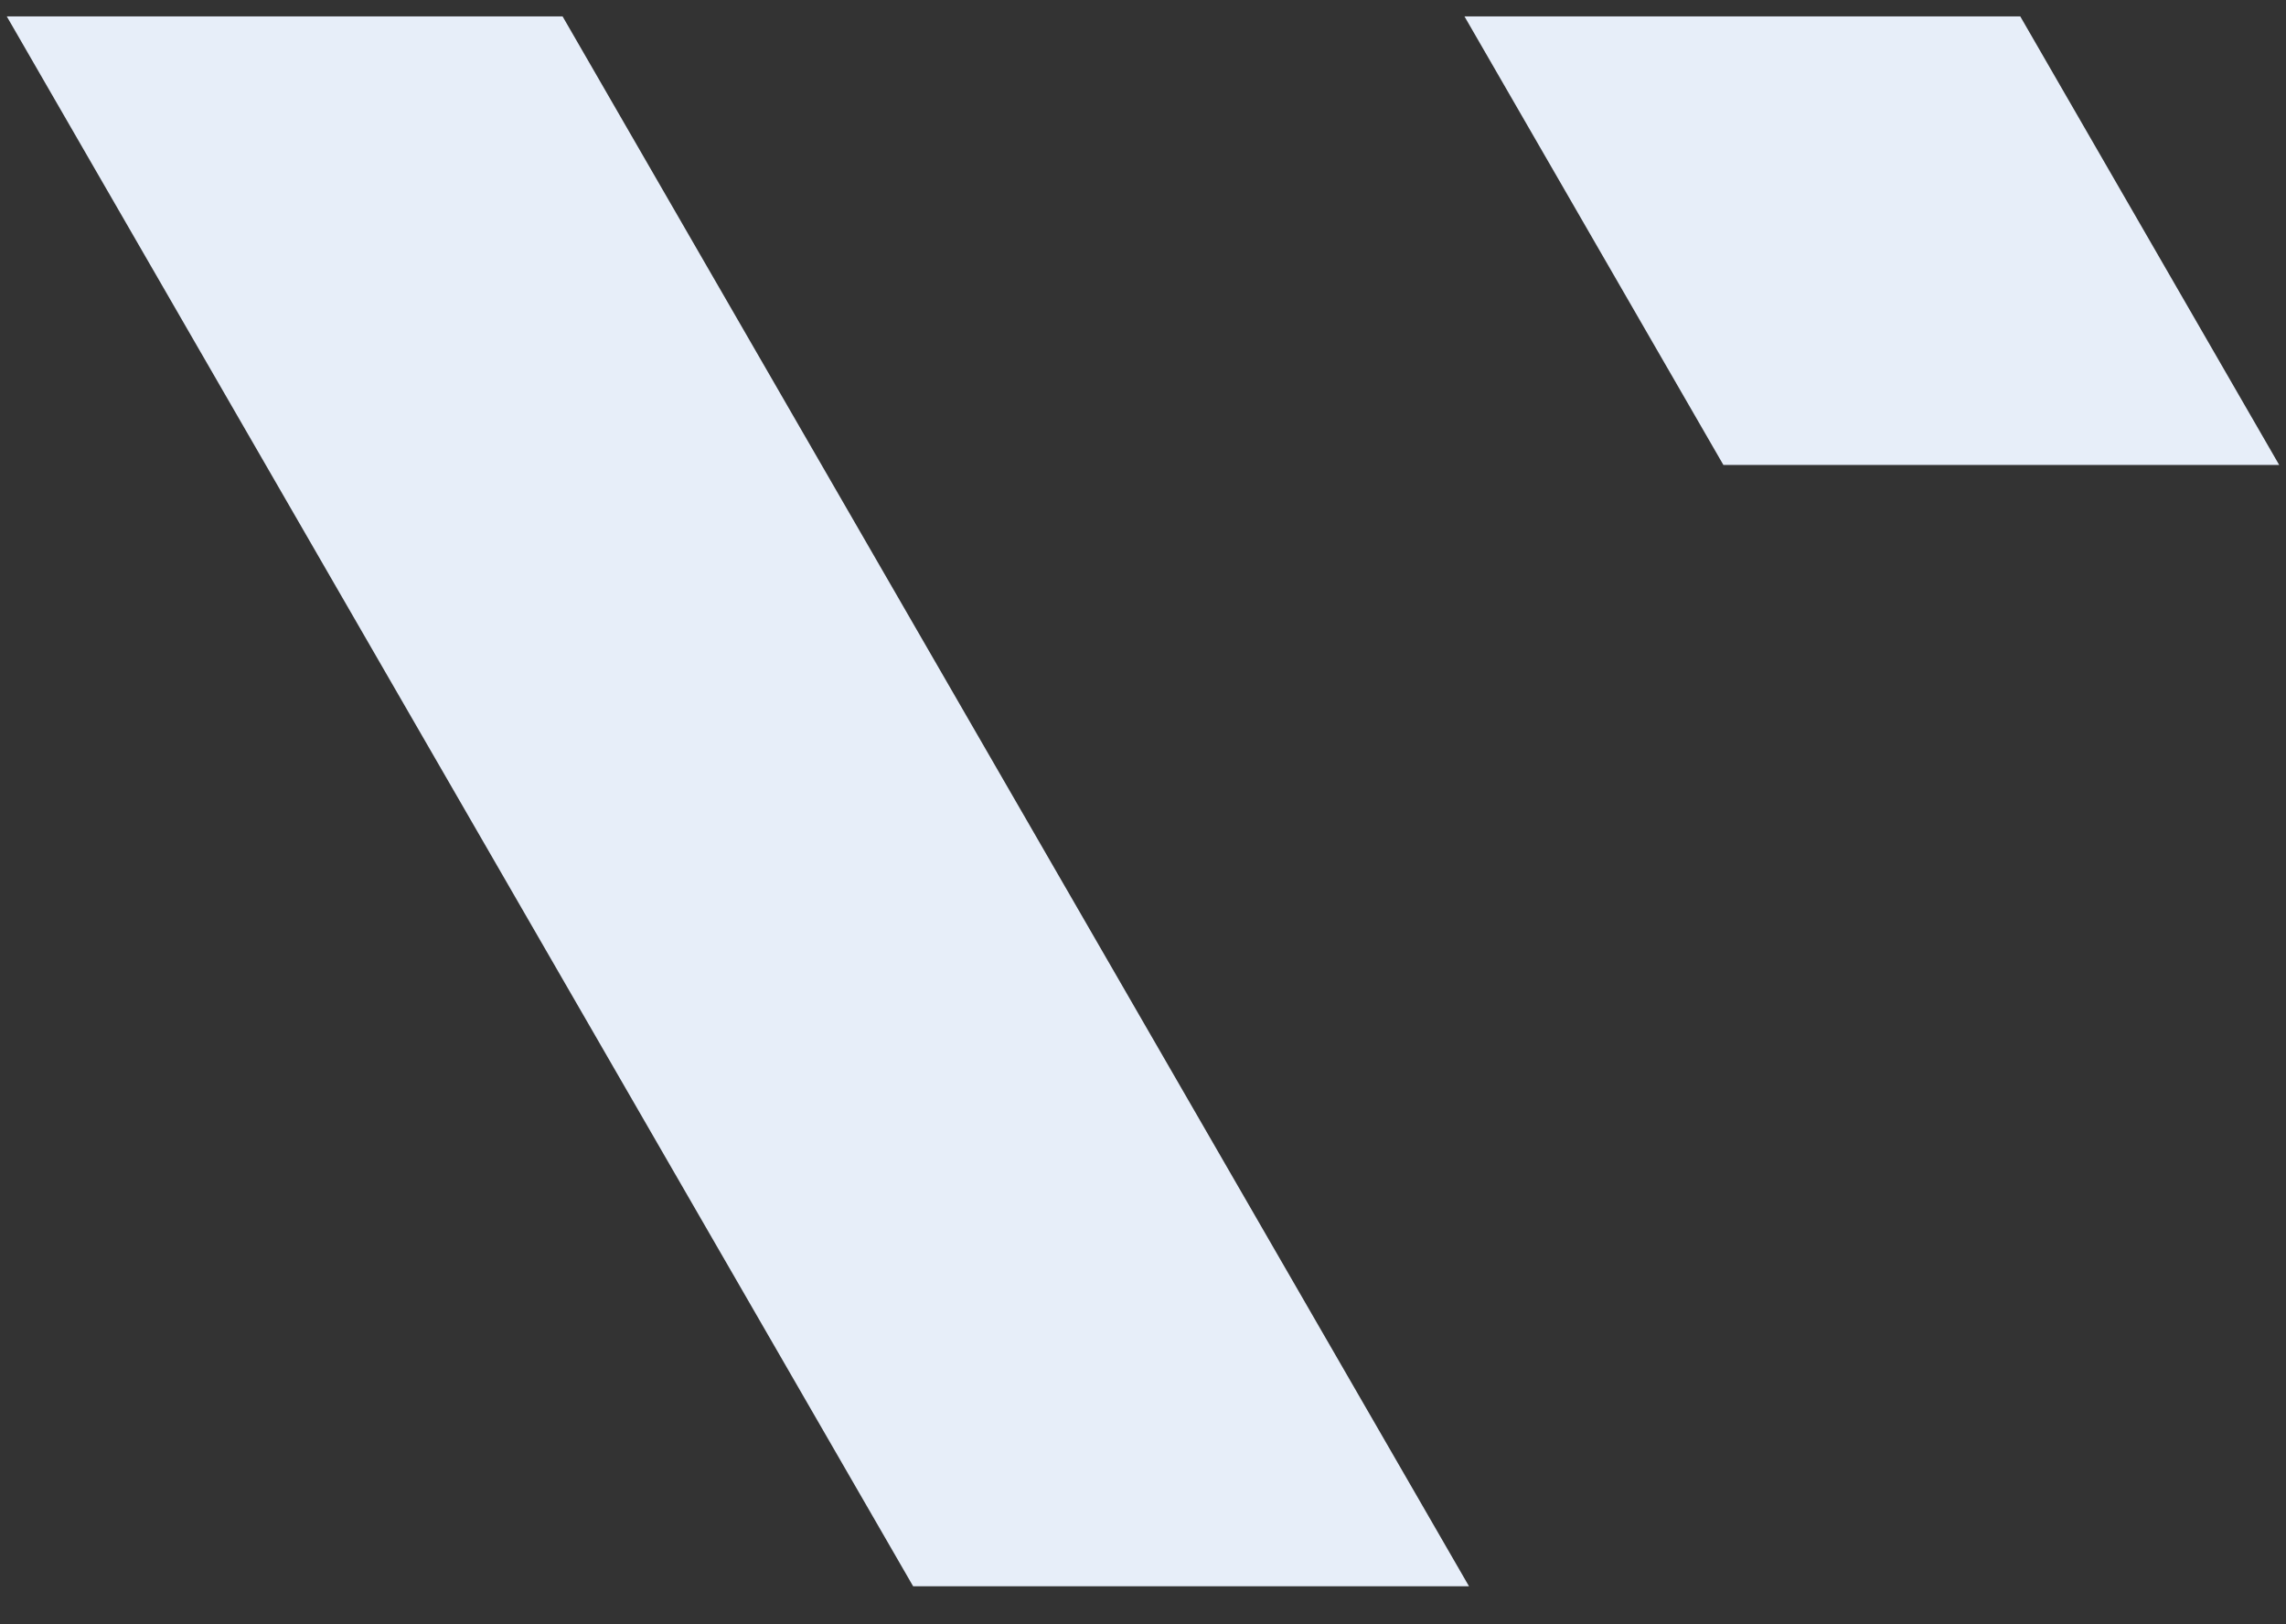
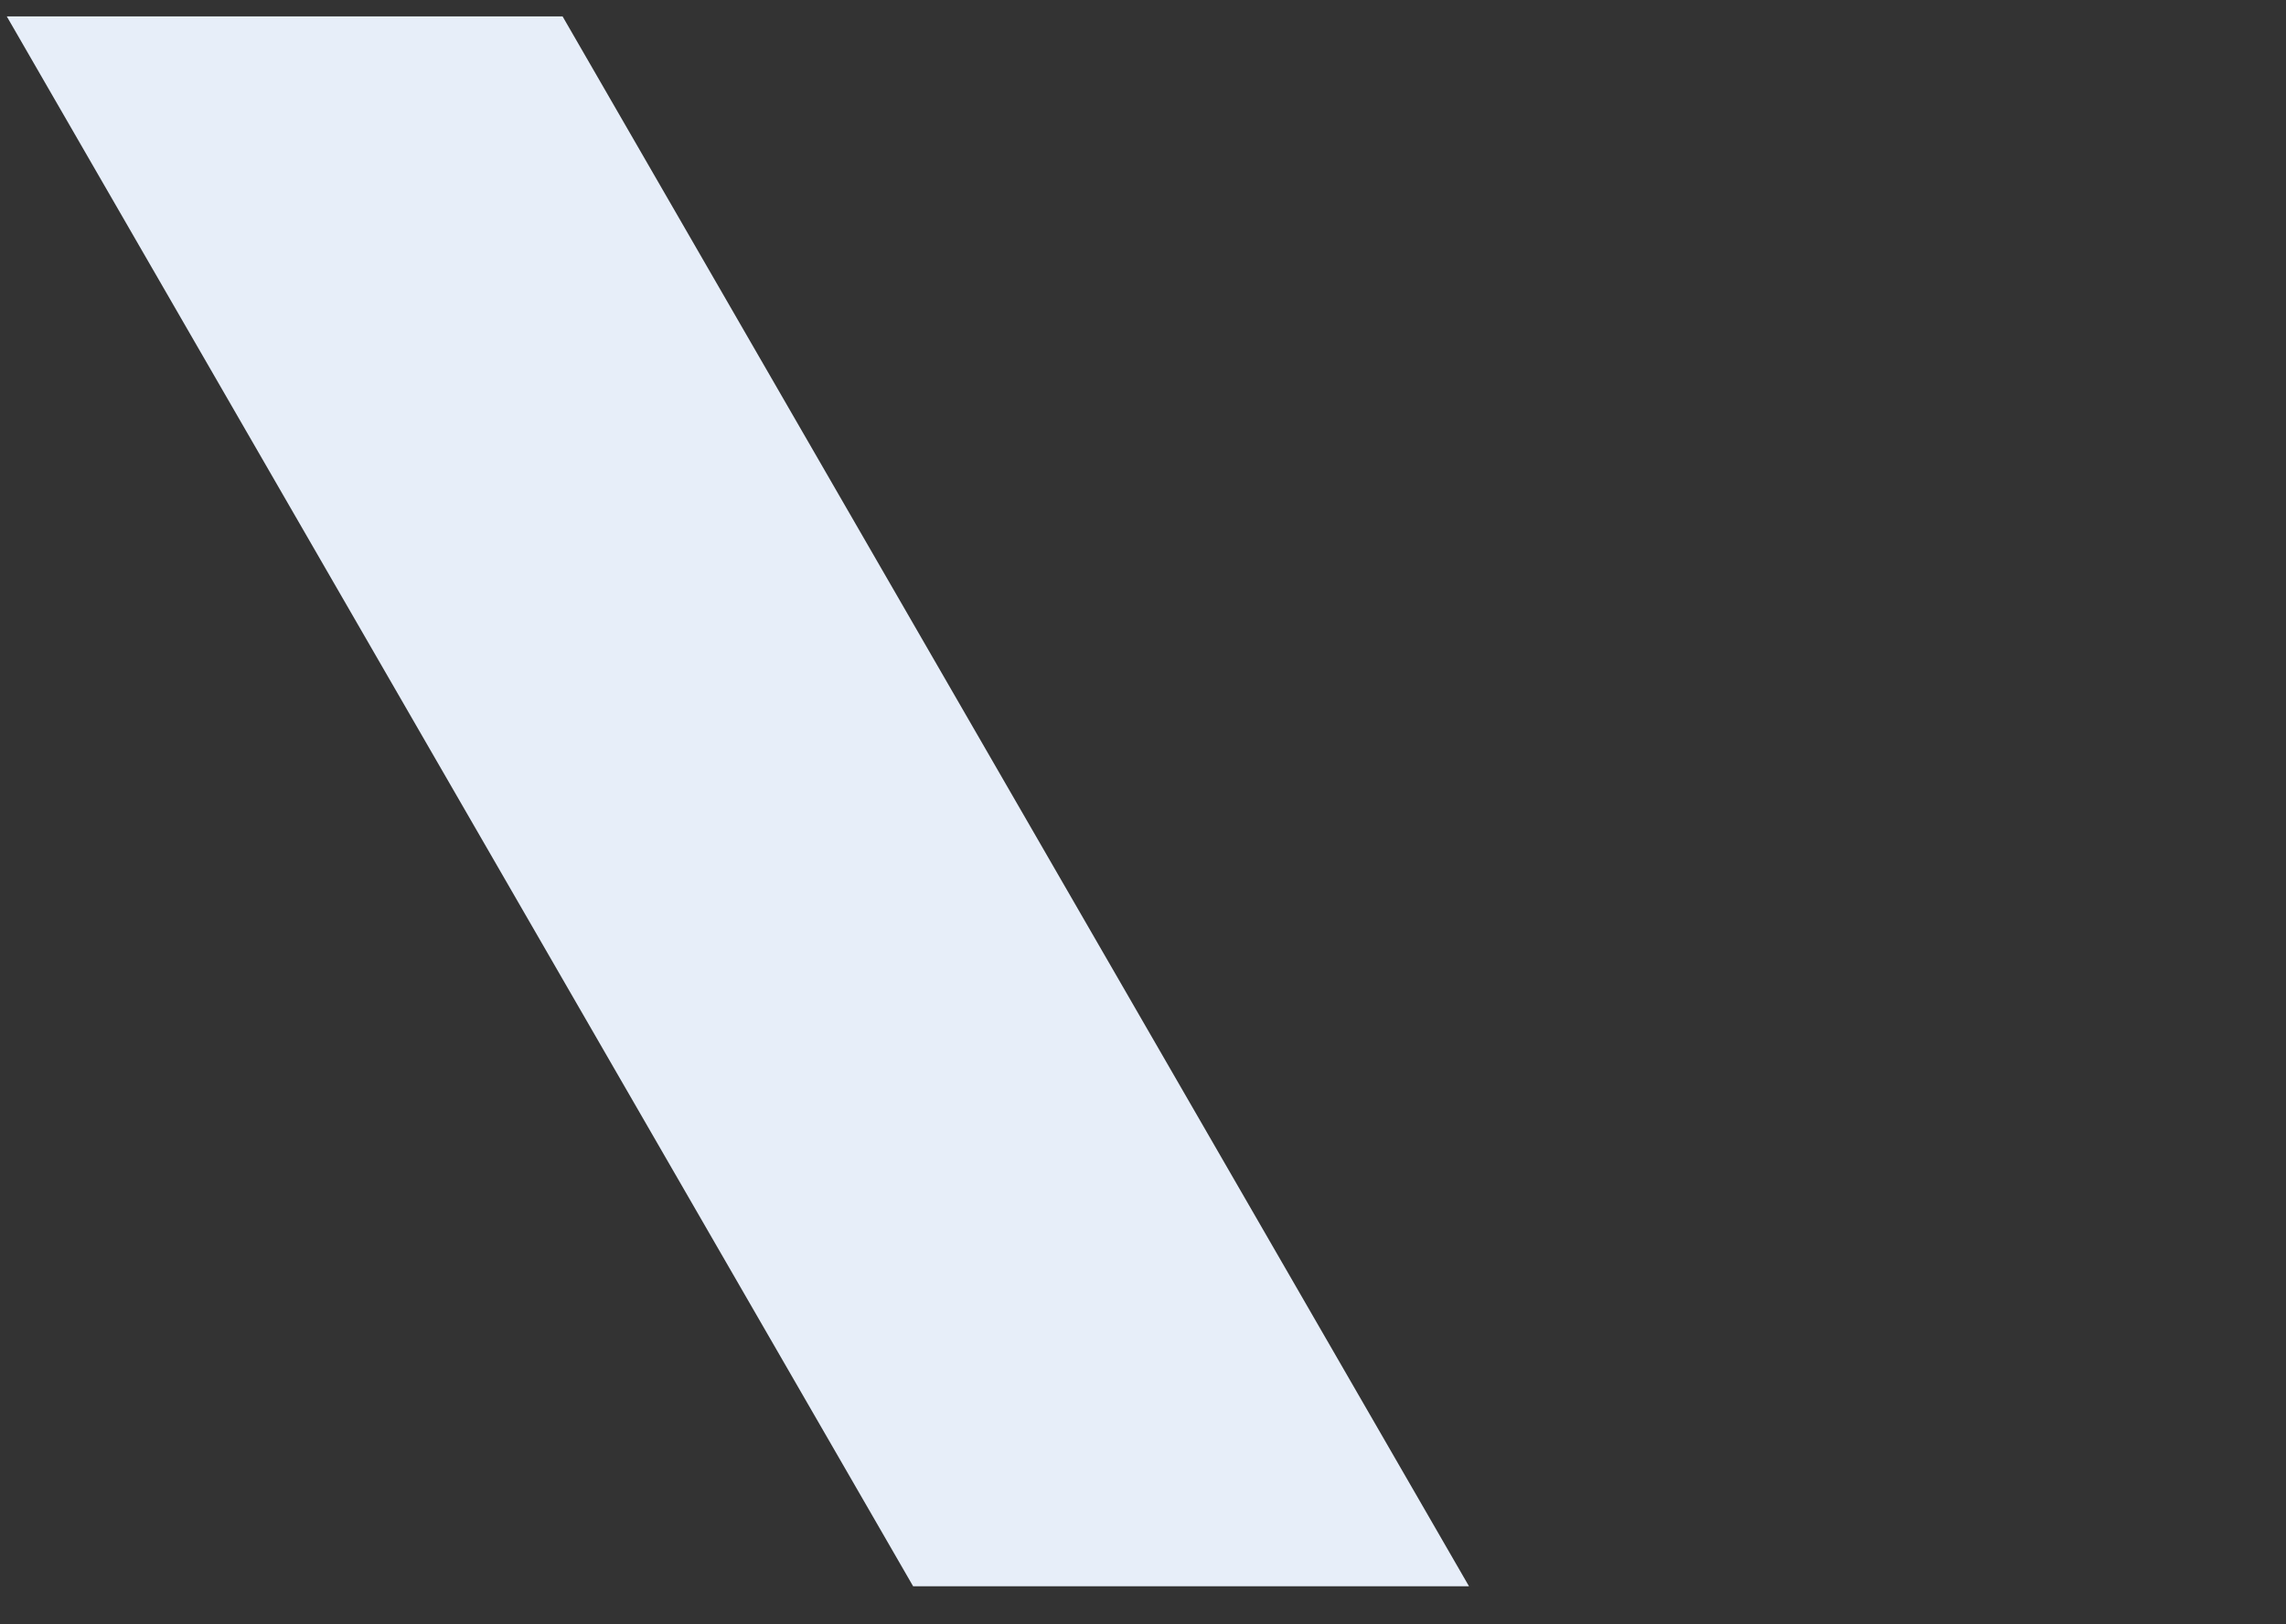
<svg xmlns="http://www.w3.org/2000/svg" width="38" height="27" viewBox="0 0 38 27" fill="none">
  <rect x="0" y="0" width="38" height="27" fill="#333333" stroke="none" />
  <path d="M15.179 26.368H24.419L9.352 0.273H0.113L15.179 26.368Z" fill="#E7EEF9" />
-   <path d="M37.887 7.729L33.583 0.273H24.344L28.648 7.729H37.887Z" fill="#E7EEF9" />
</svg>